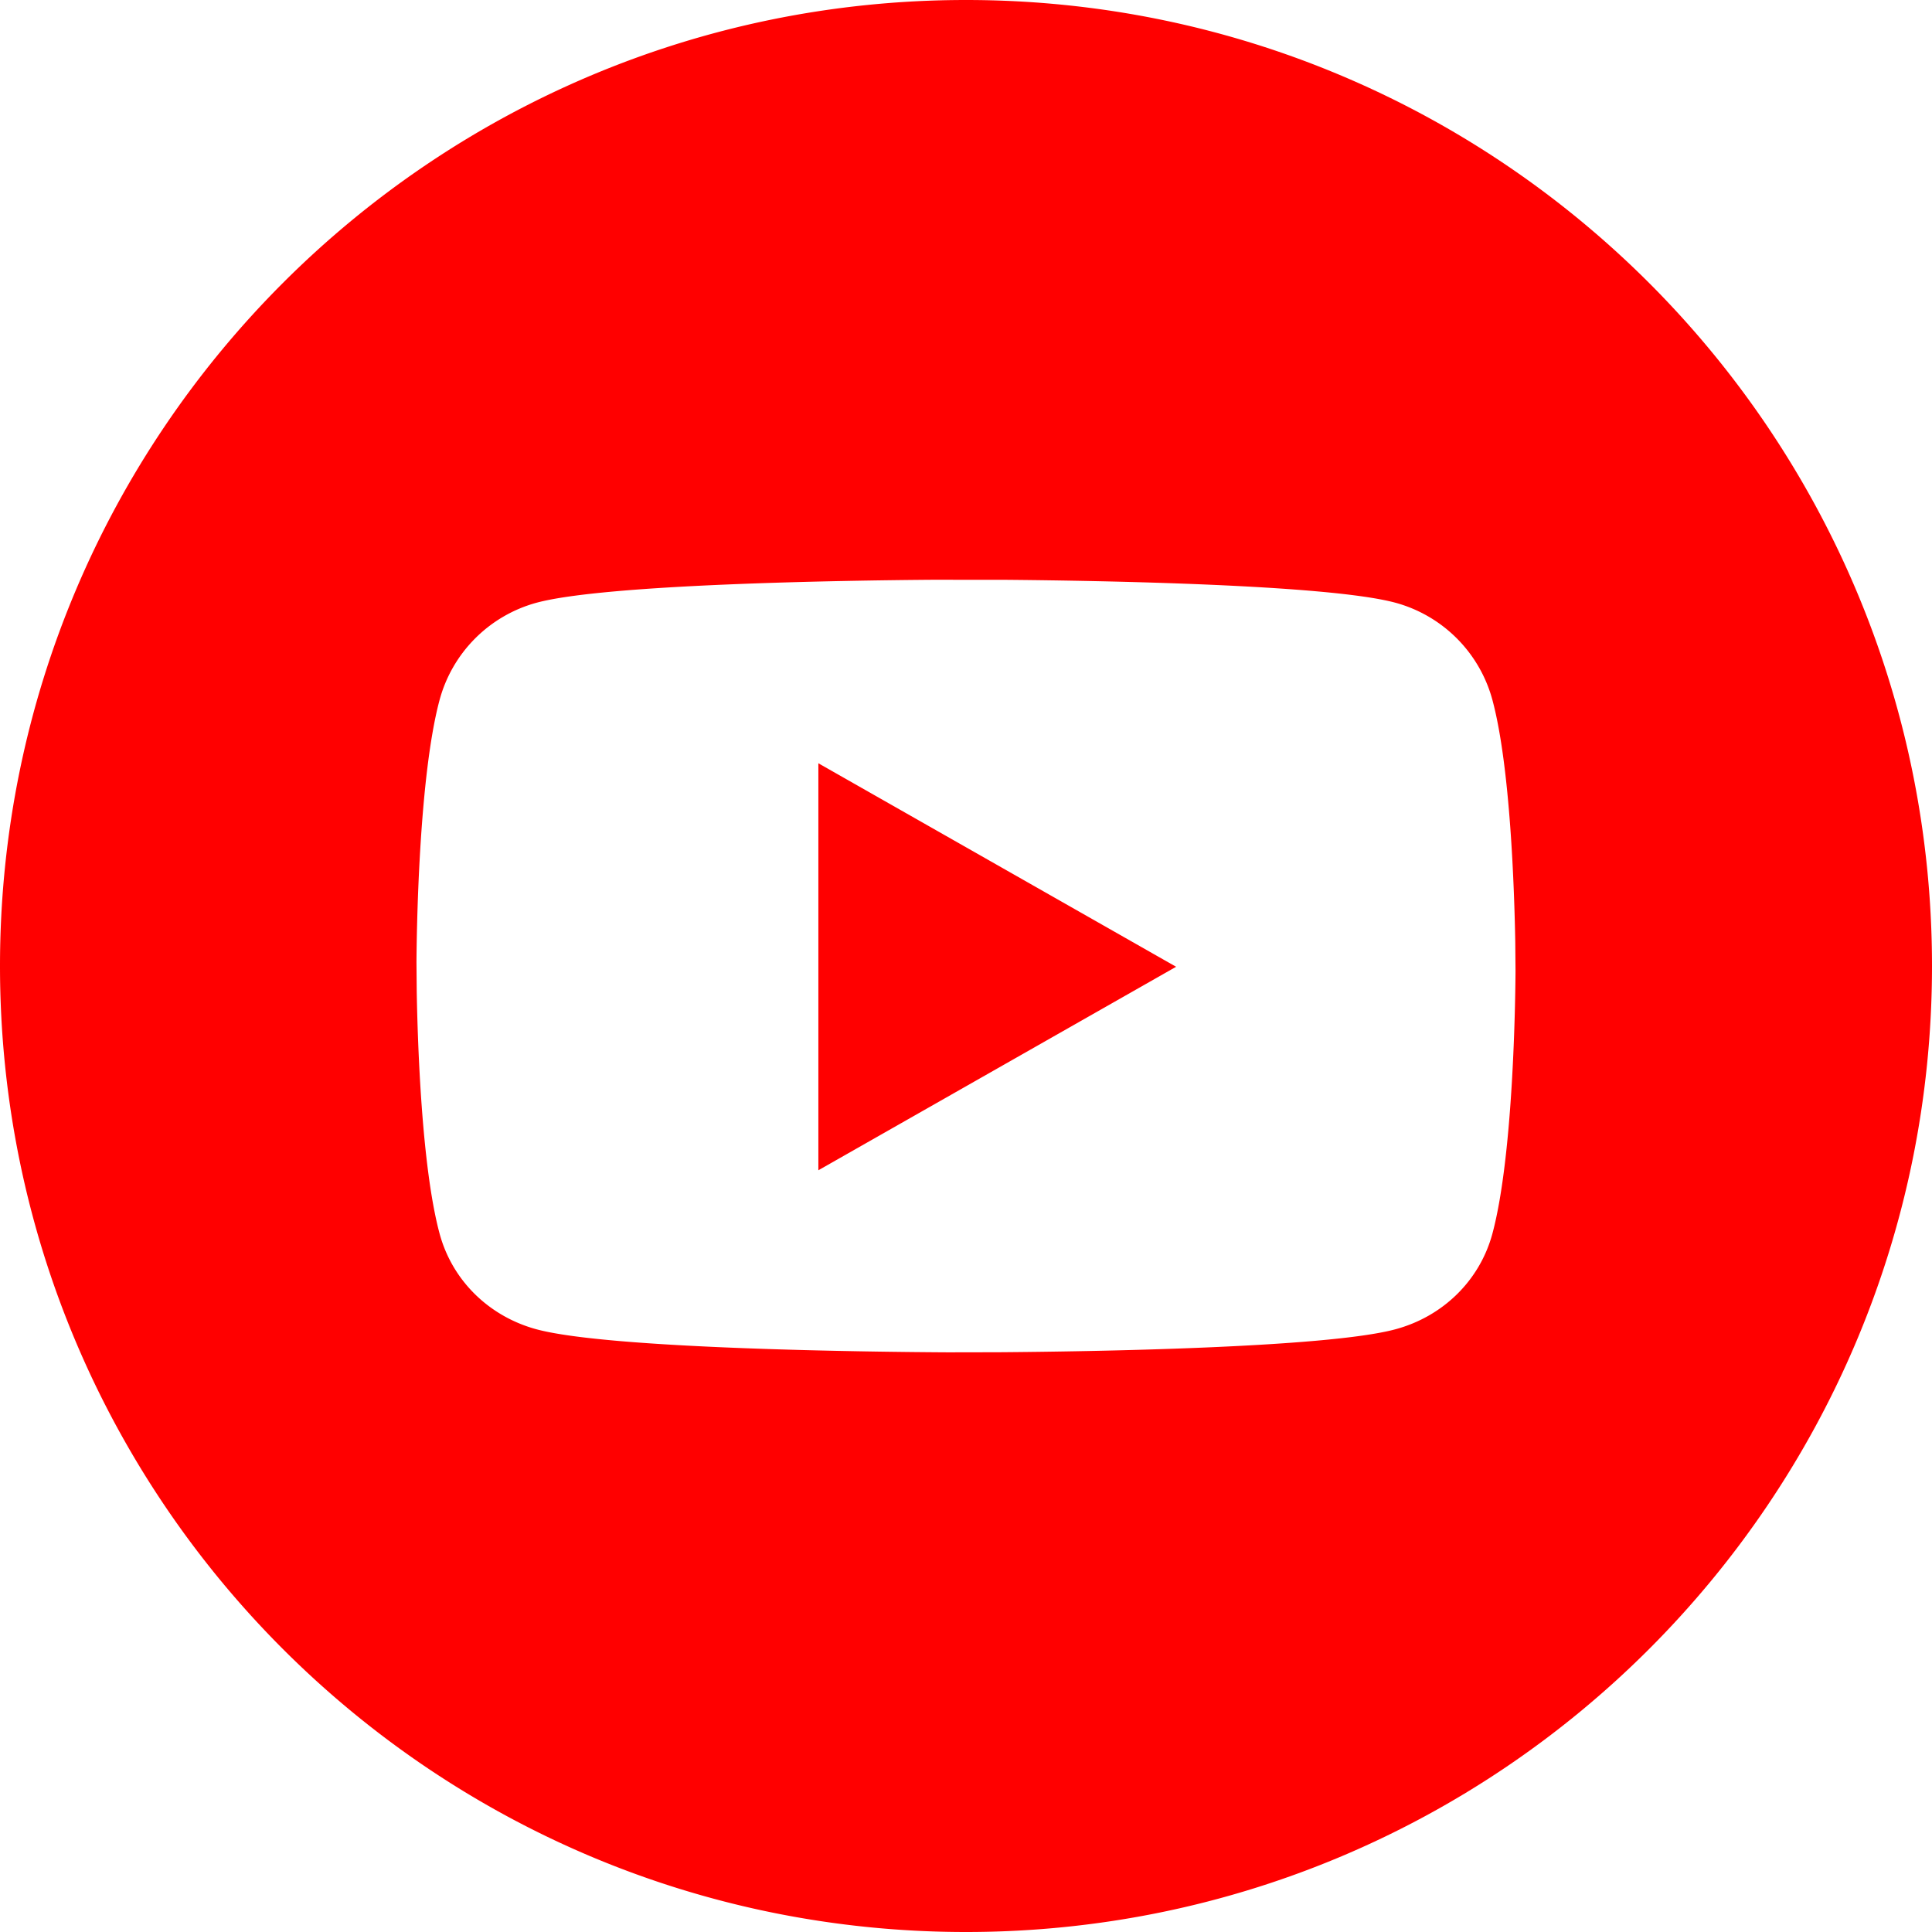
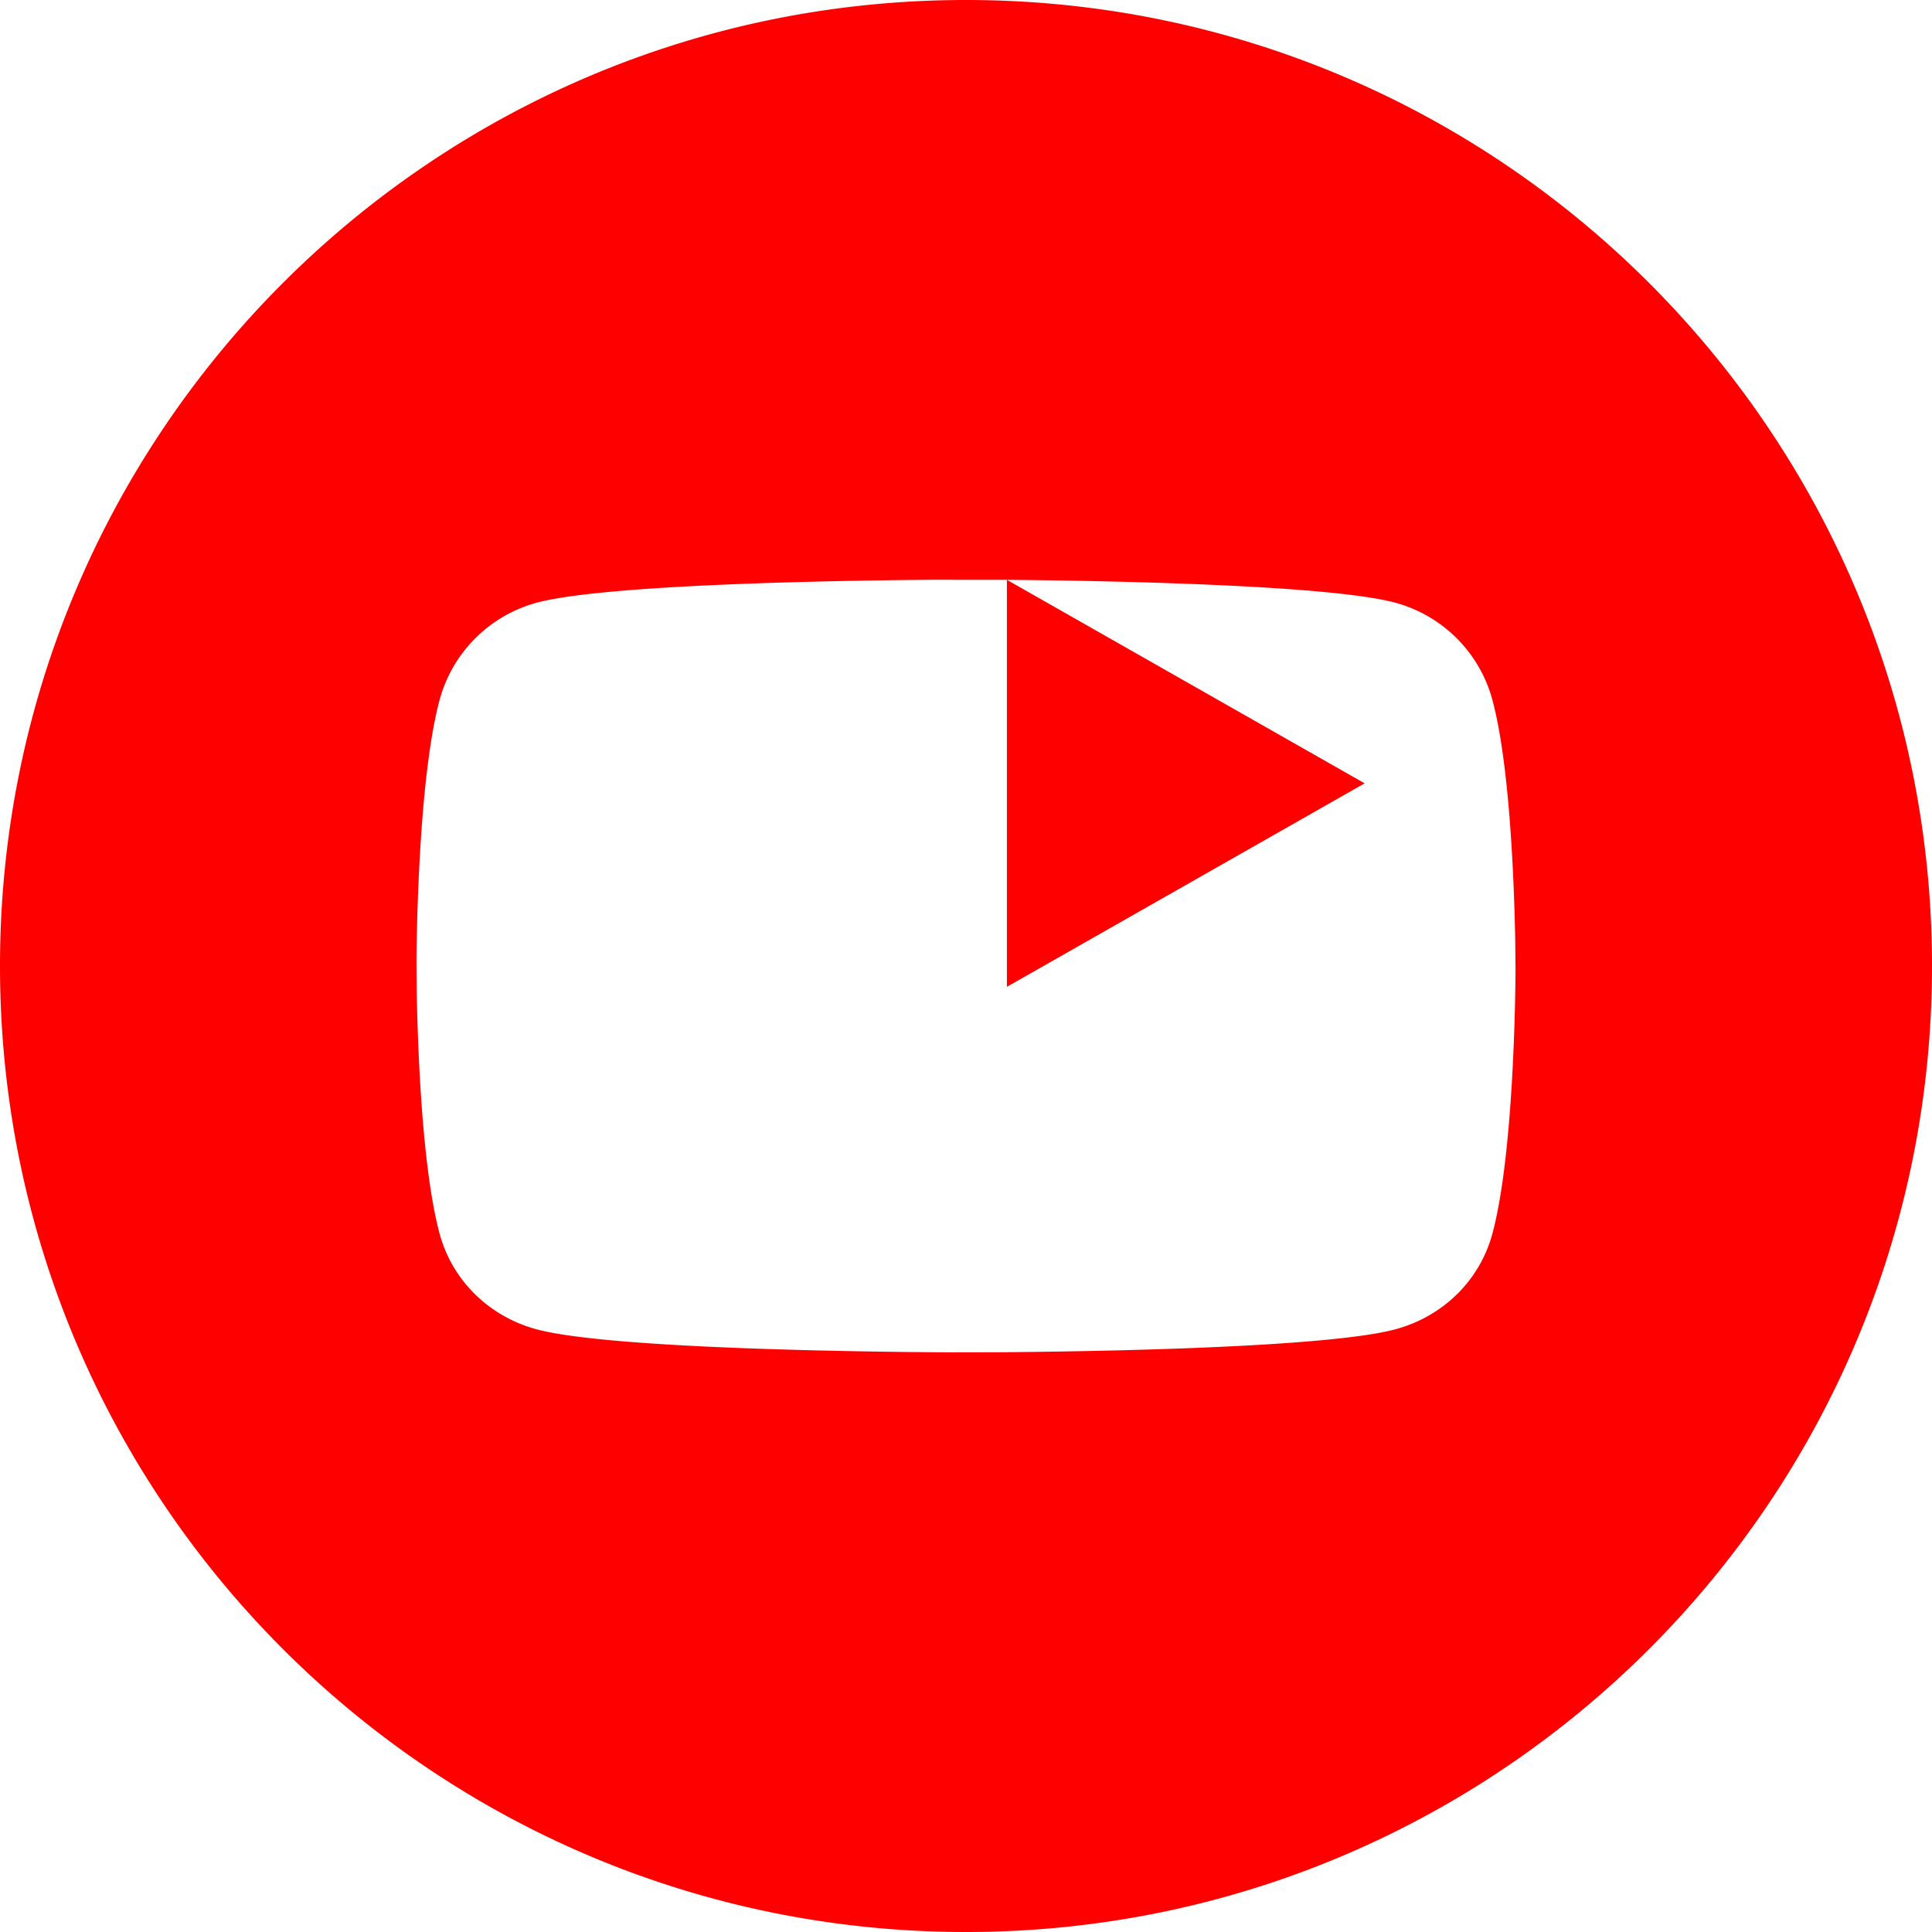
<svg xmlns="http://www.w3.org/2000/svg" width="60" height="60">
-   <path d="M30 0c16.569 0 30 13.431 30 30 0 16.569-13.431 30-30 30C13.431 60 0 46.569 0 30 0 13.431 13.431 0 30 0zm1.27 18.007l-2.307-.002c-2.747.021-10.145.132-12.299.713a4.289 4.289 0 00-3.017 3.037c-.649 2.436-.708 7.277-.713 8.137l.008.907c.029 1.63.154 5.428.705 7.494.392 1.478 1.549 2.594 3.017 2.99 2.295.618 10.544.703 12.776.715l1.584-.003c2.736-.02 10.155-.131 12.312-.713 1.468-.395 2.625-1.51 3.017-2.989.649-2.435.708-7.276.713-8.137l-.008-.907c-.029-1.629-.154-5.427-.705-7.494a4.289 4.289 0 00-3.017-3.037c-2.096-.565-9.156-.685-12.066-.711zm-5.855 5.697l11.11 6.32-11.11 6.32v-12.64z" fill="red" fill-rule="evenodd" />
+   <path d="M30 0c16.569 0 30 13.431 30 30 0 16.569-13.431 30-30 30C13.431 60 0 46.569 0 30 0 13.431 13.431 0 30 0zm1.27 18.007l-2.307-.002c-2.747.021-10.145.132-12.299.713a4.289 4.289 0 00-3.017 3.037c-.649 2.436-.708 7.277-.713 8.137l.008.907c.029 1.63.154 5.428.705 7.494.392 1.478 1.549 2.594 3.017 2.99 2.295.618 10.544.703 12.776.715l1.584-.003c2.736-.02 10.155-.131 12.312-.713 1.468-.395 2.625-1.51 3.017-2.989.649-2.435.708-7.276.713-8.137l-.008-.907c-.029-1.629-.154-5.427-.705-7.494a4.289 4.289 0 00-3.017-3.037c-2.096-.565-9.156-.685-12.066-.711zl11.11 6.32-11.11 6.32v-12.64z" fill="red" fill-rule="evenodd" />
</svg>